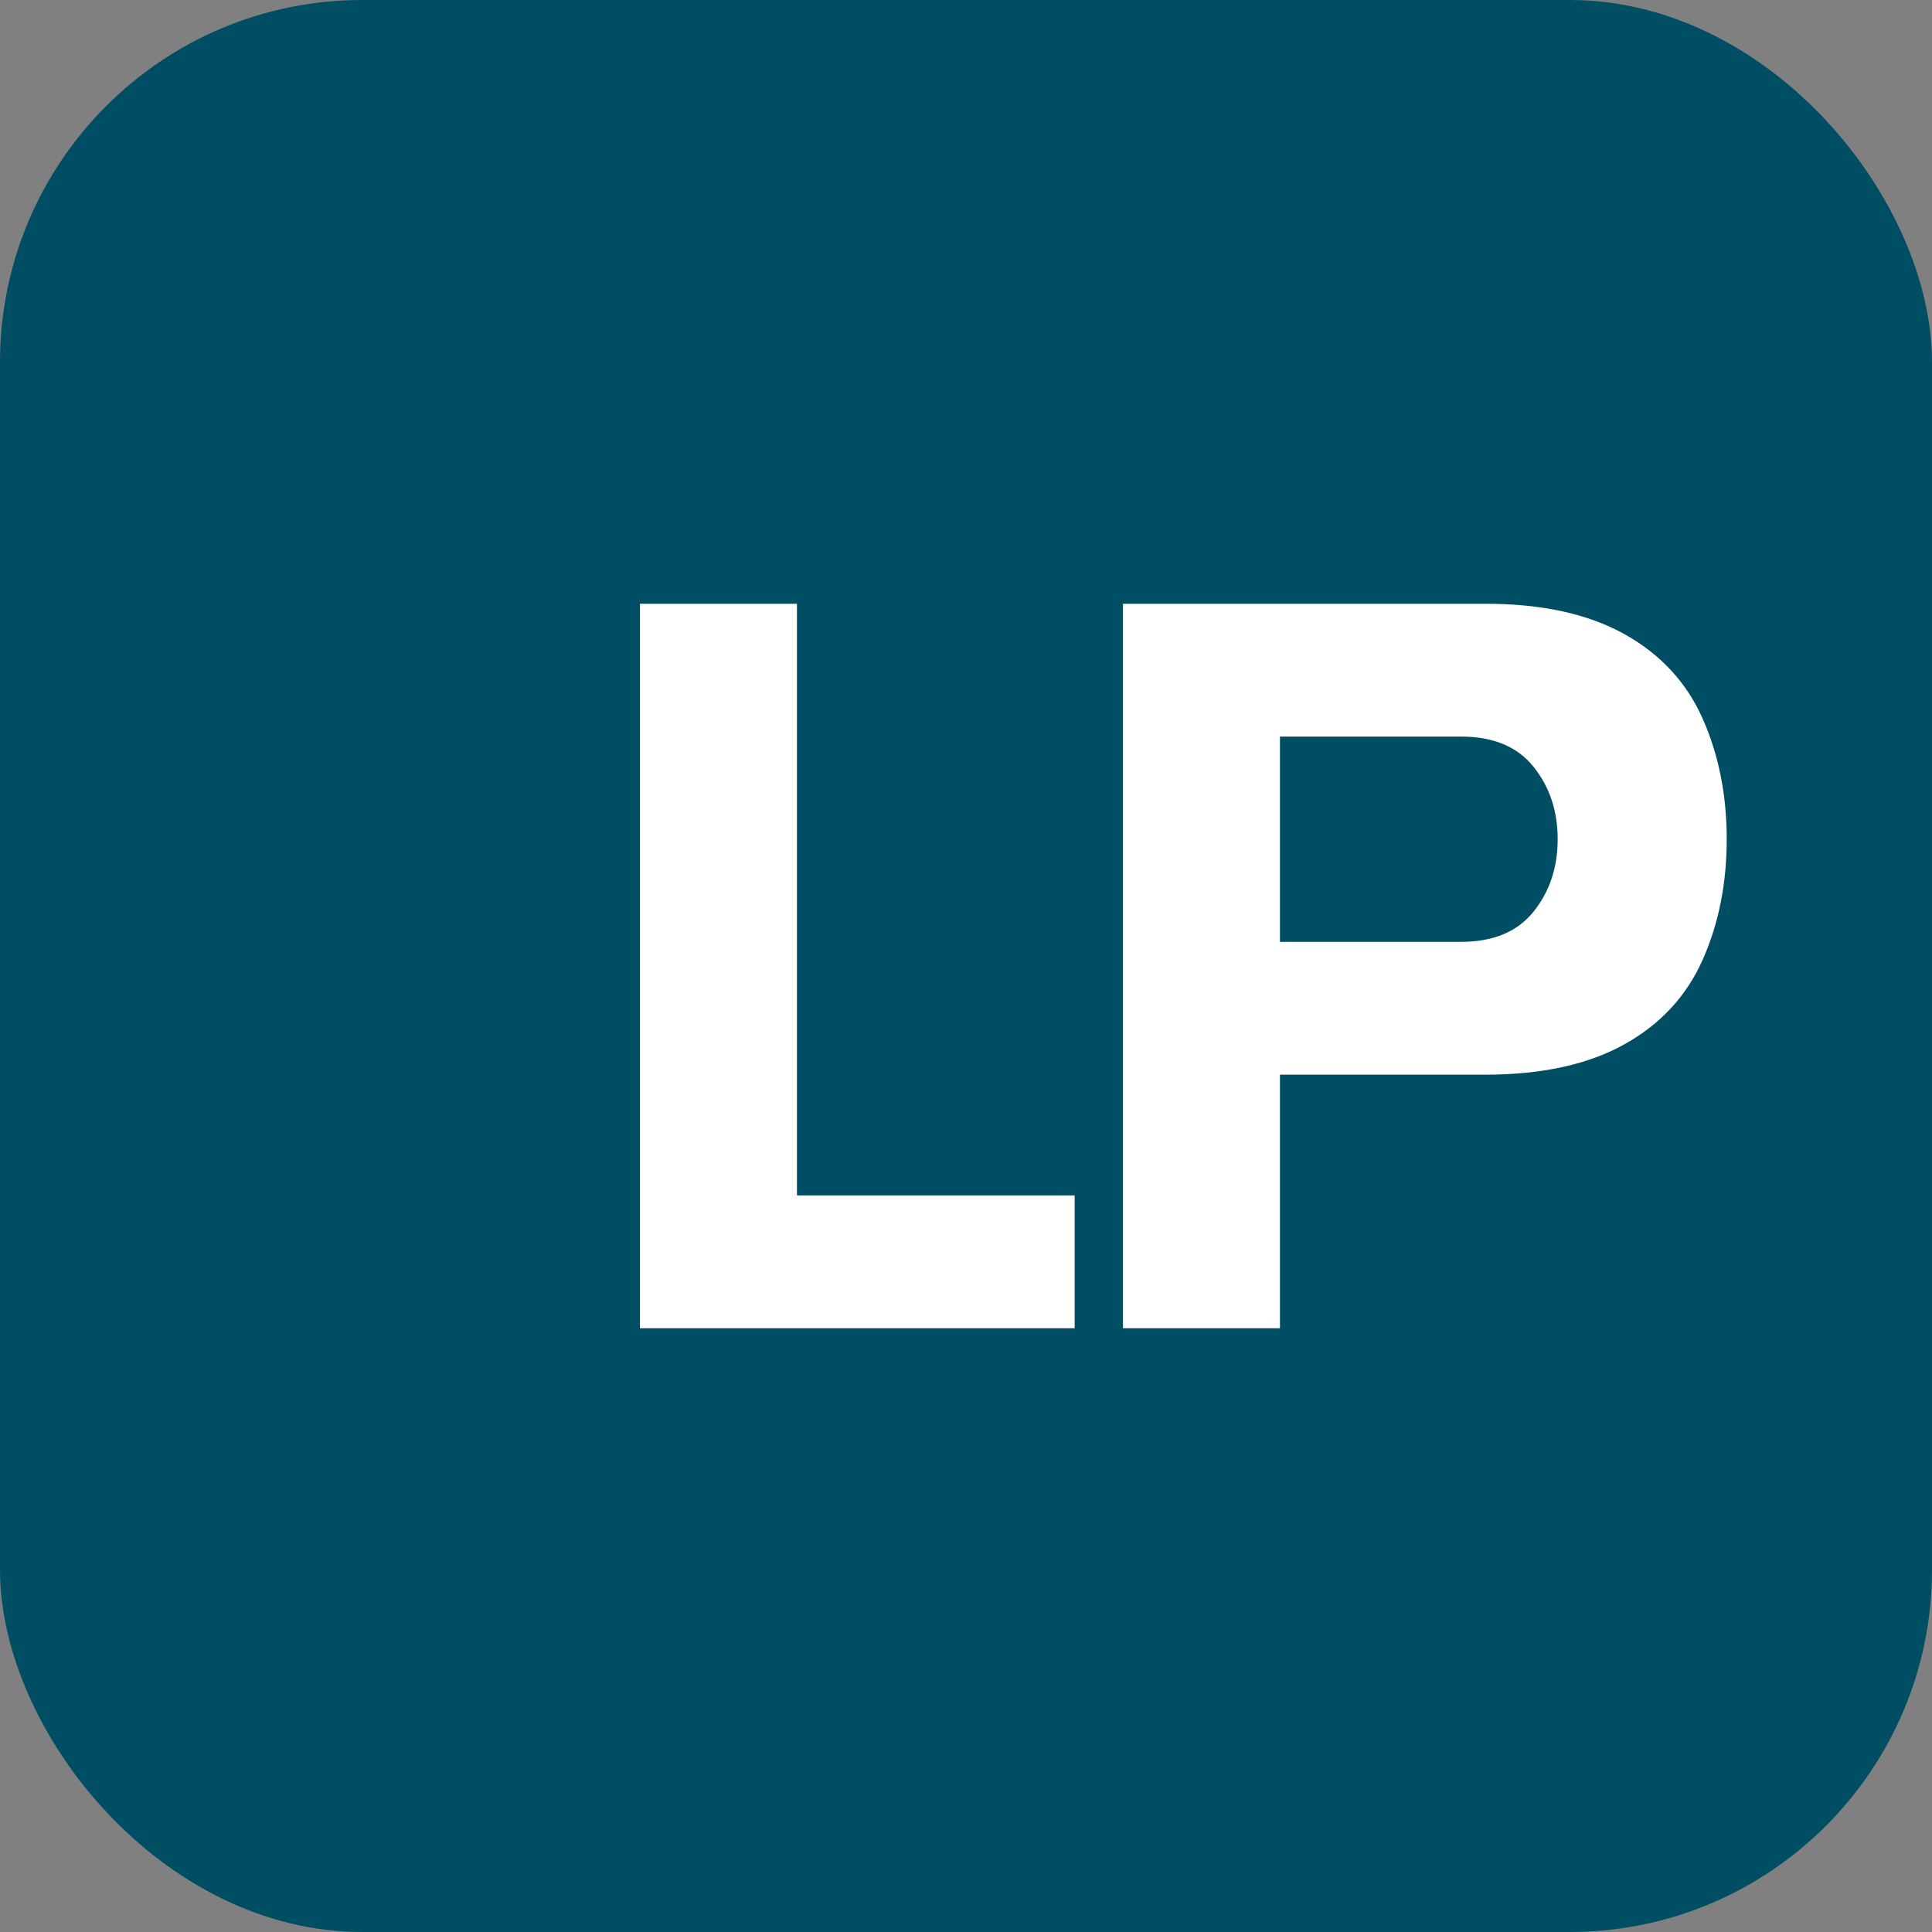
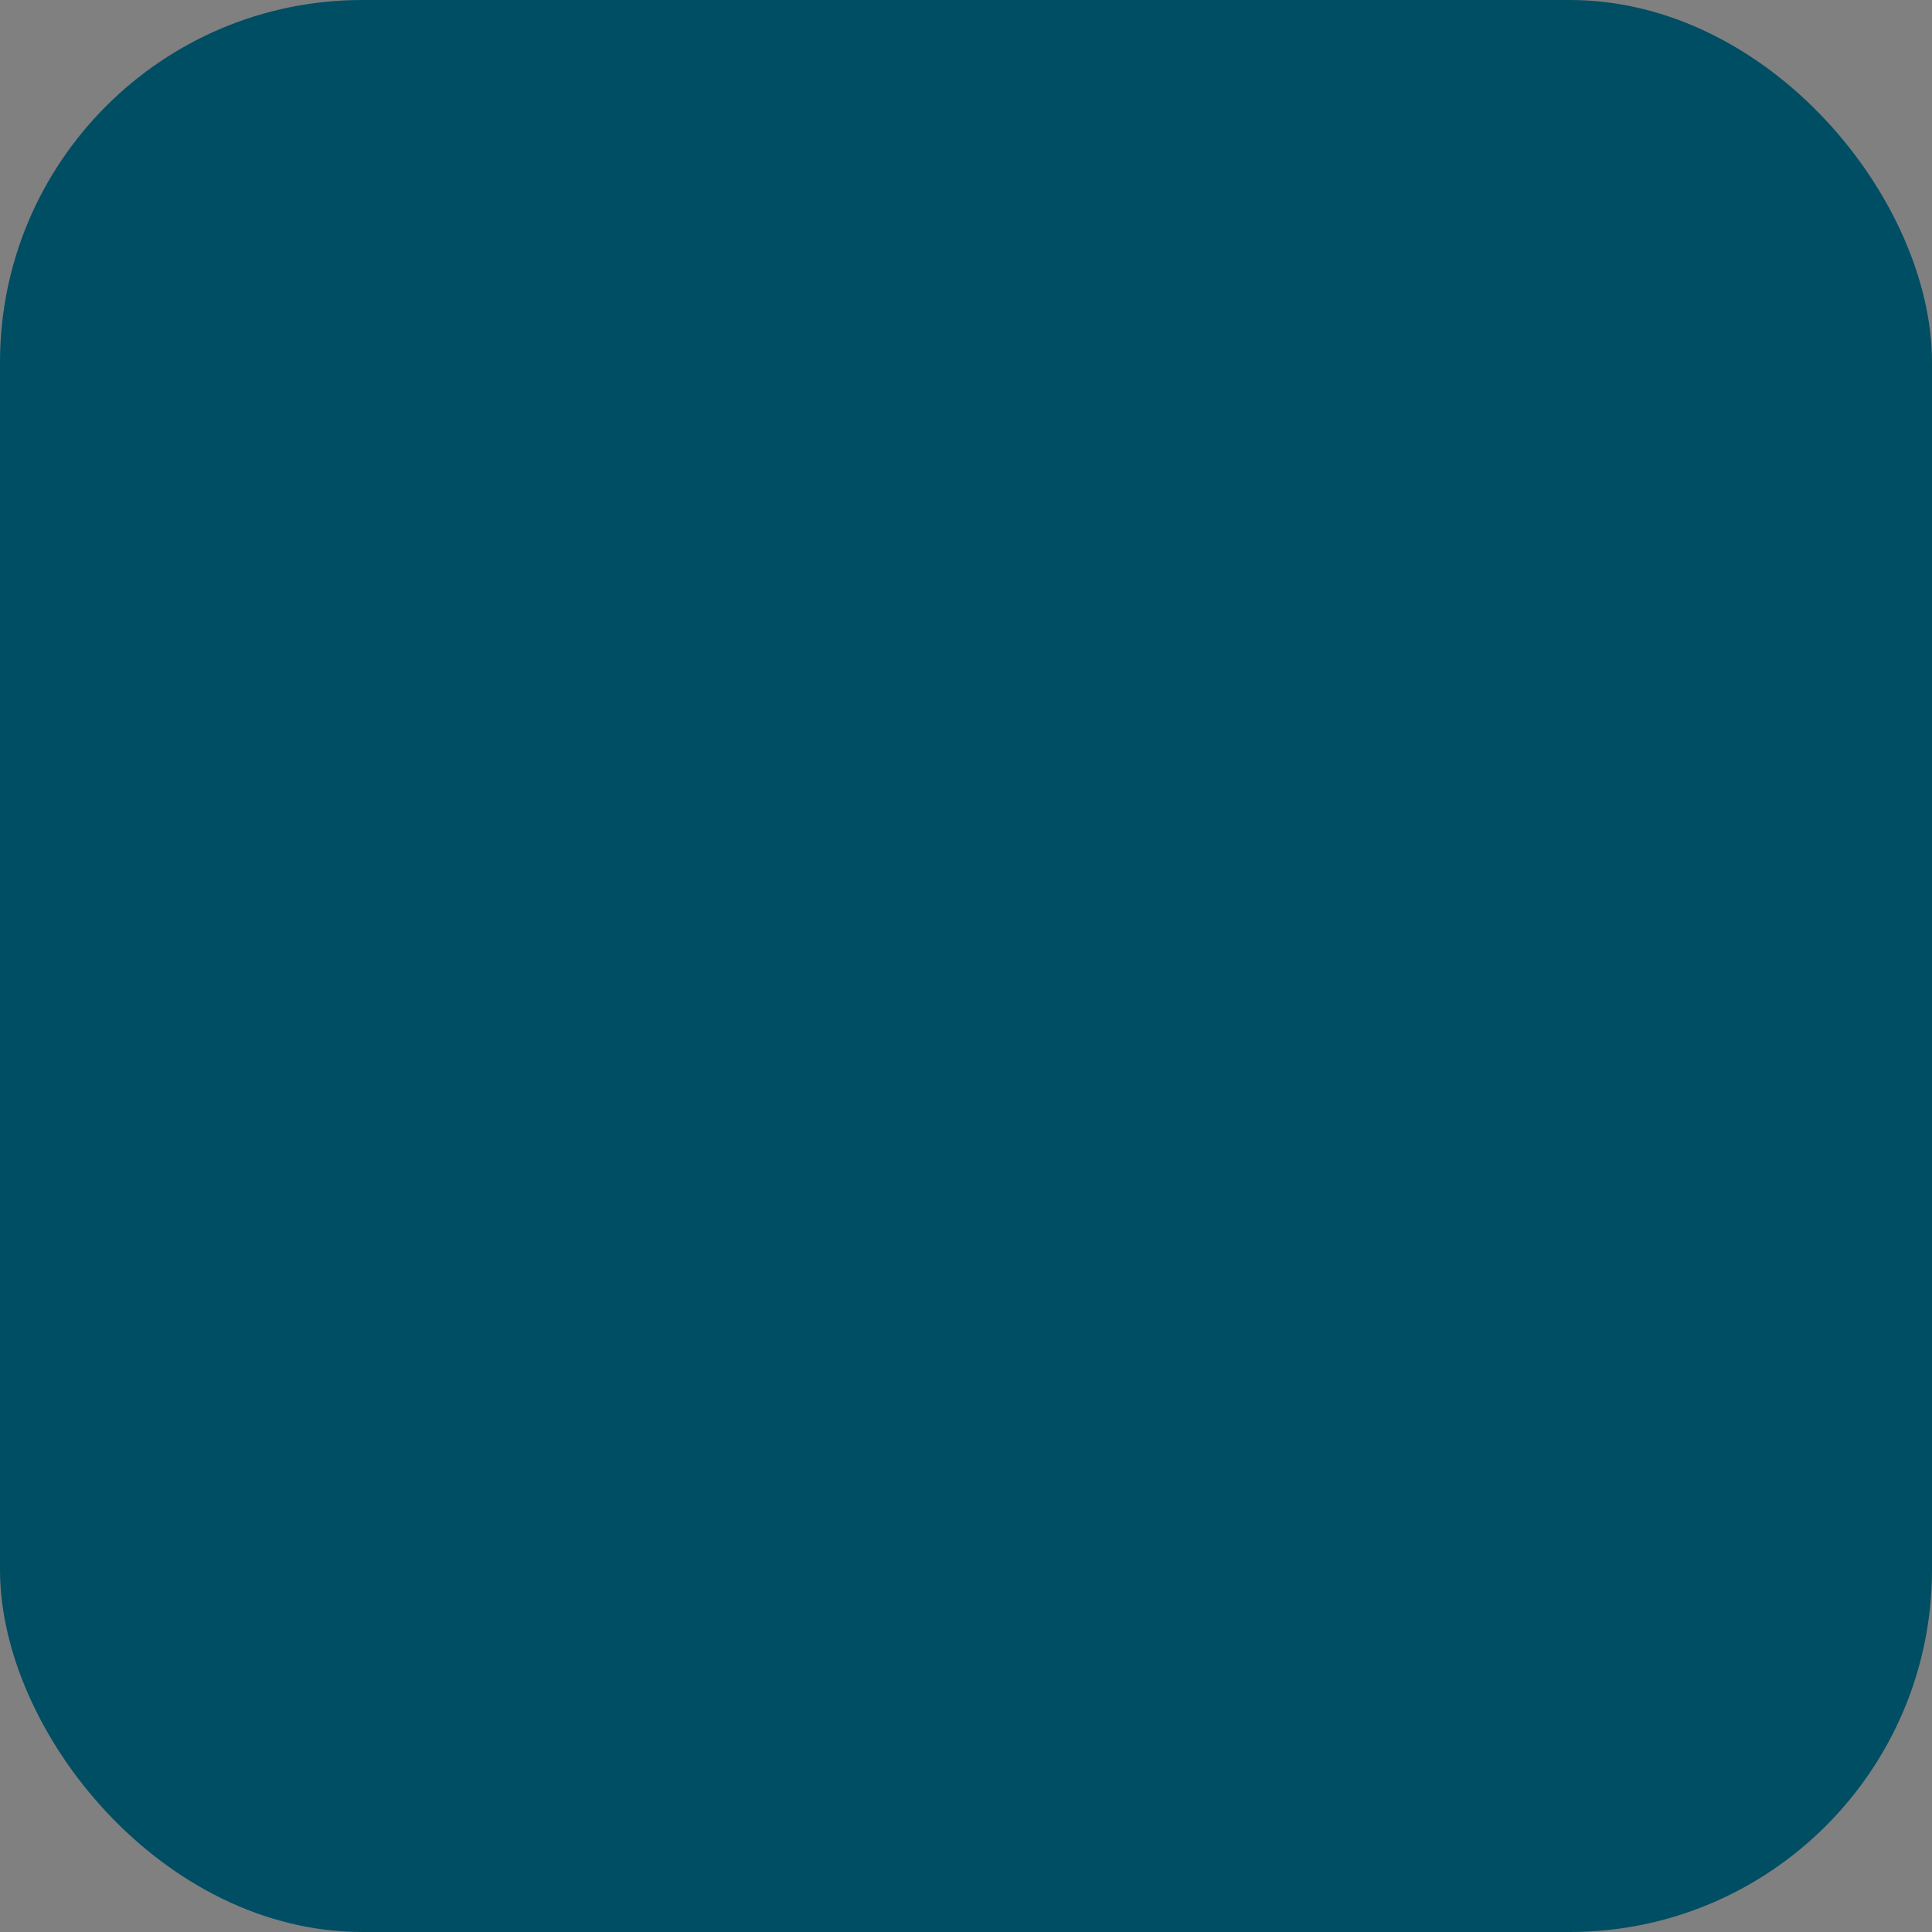
<svg xmlns="http://www.w3.org/2000/svg" width="32" height="32" viewBox="0 0 32 32" fill="none">
  <rect x="0" y="0" width="32" height="32" fill="#808080" stroke="none" />
  <rect width="32" height="32" rx="6" fill="#004E64" />
-   <path d="M10.6 22V10H13.2V19.8H17.8V22H10.6ZM18.6 22V10H24.6C25.533 10 26.3 10.167 26.9 10.5C27.5 10.833 27.933 11.3 28.2 11.9C28.467 12.5 28.6 13.167 28.6 13.9C28.6 14.633 28.467 15.3 28.2 15.9C27.933 16.5 27.5 16.967 26.9 17.3C26.3 17.633 25.533 17.8 24.6 17.8H21.2V22H18.6ZM21.2 15.6H24.2C24.733 15.6 25.133 15.433 25.4 15.1C25.667 14.767 25.8 14.367 25.8 13.9C25.8 13.433 25.667 13.033 25.4 12.7C25.133 12.367 24.733 12.2 24.2 12.2H21.2V15.6Z" fill="white" />
</svg>